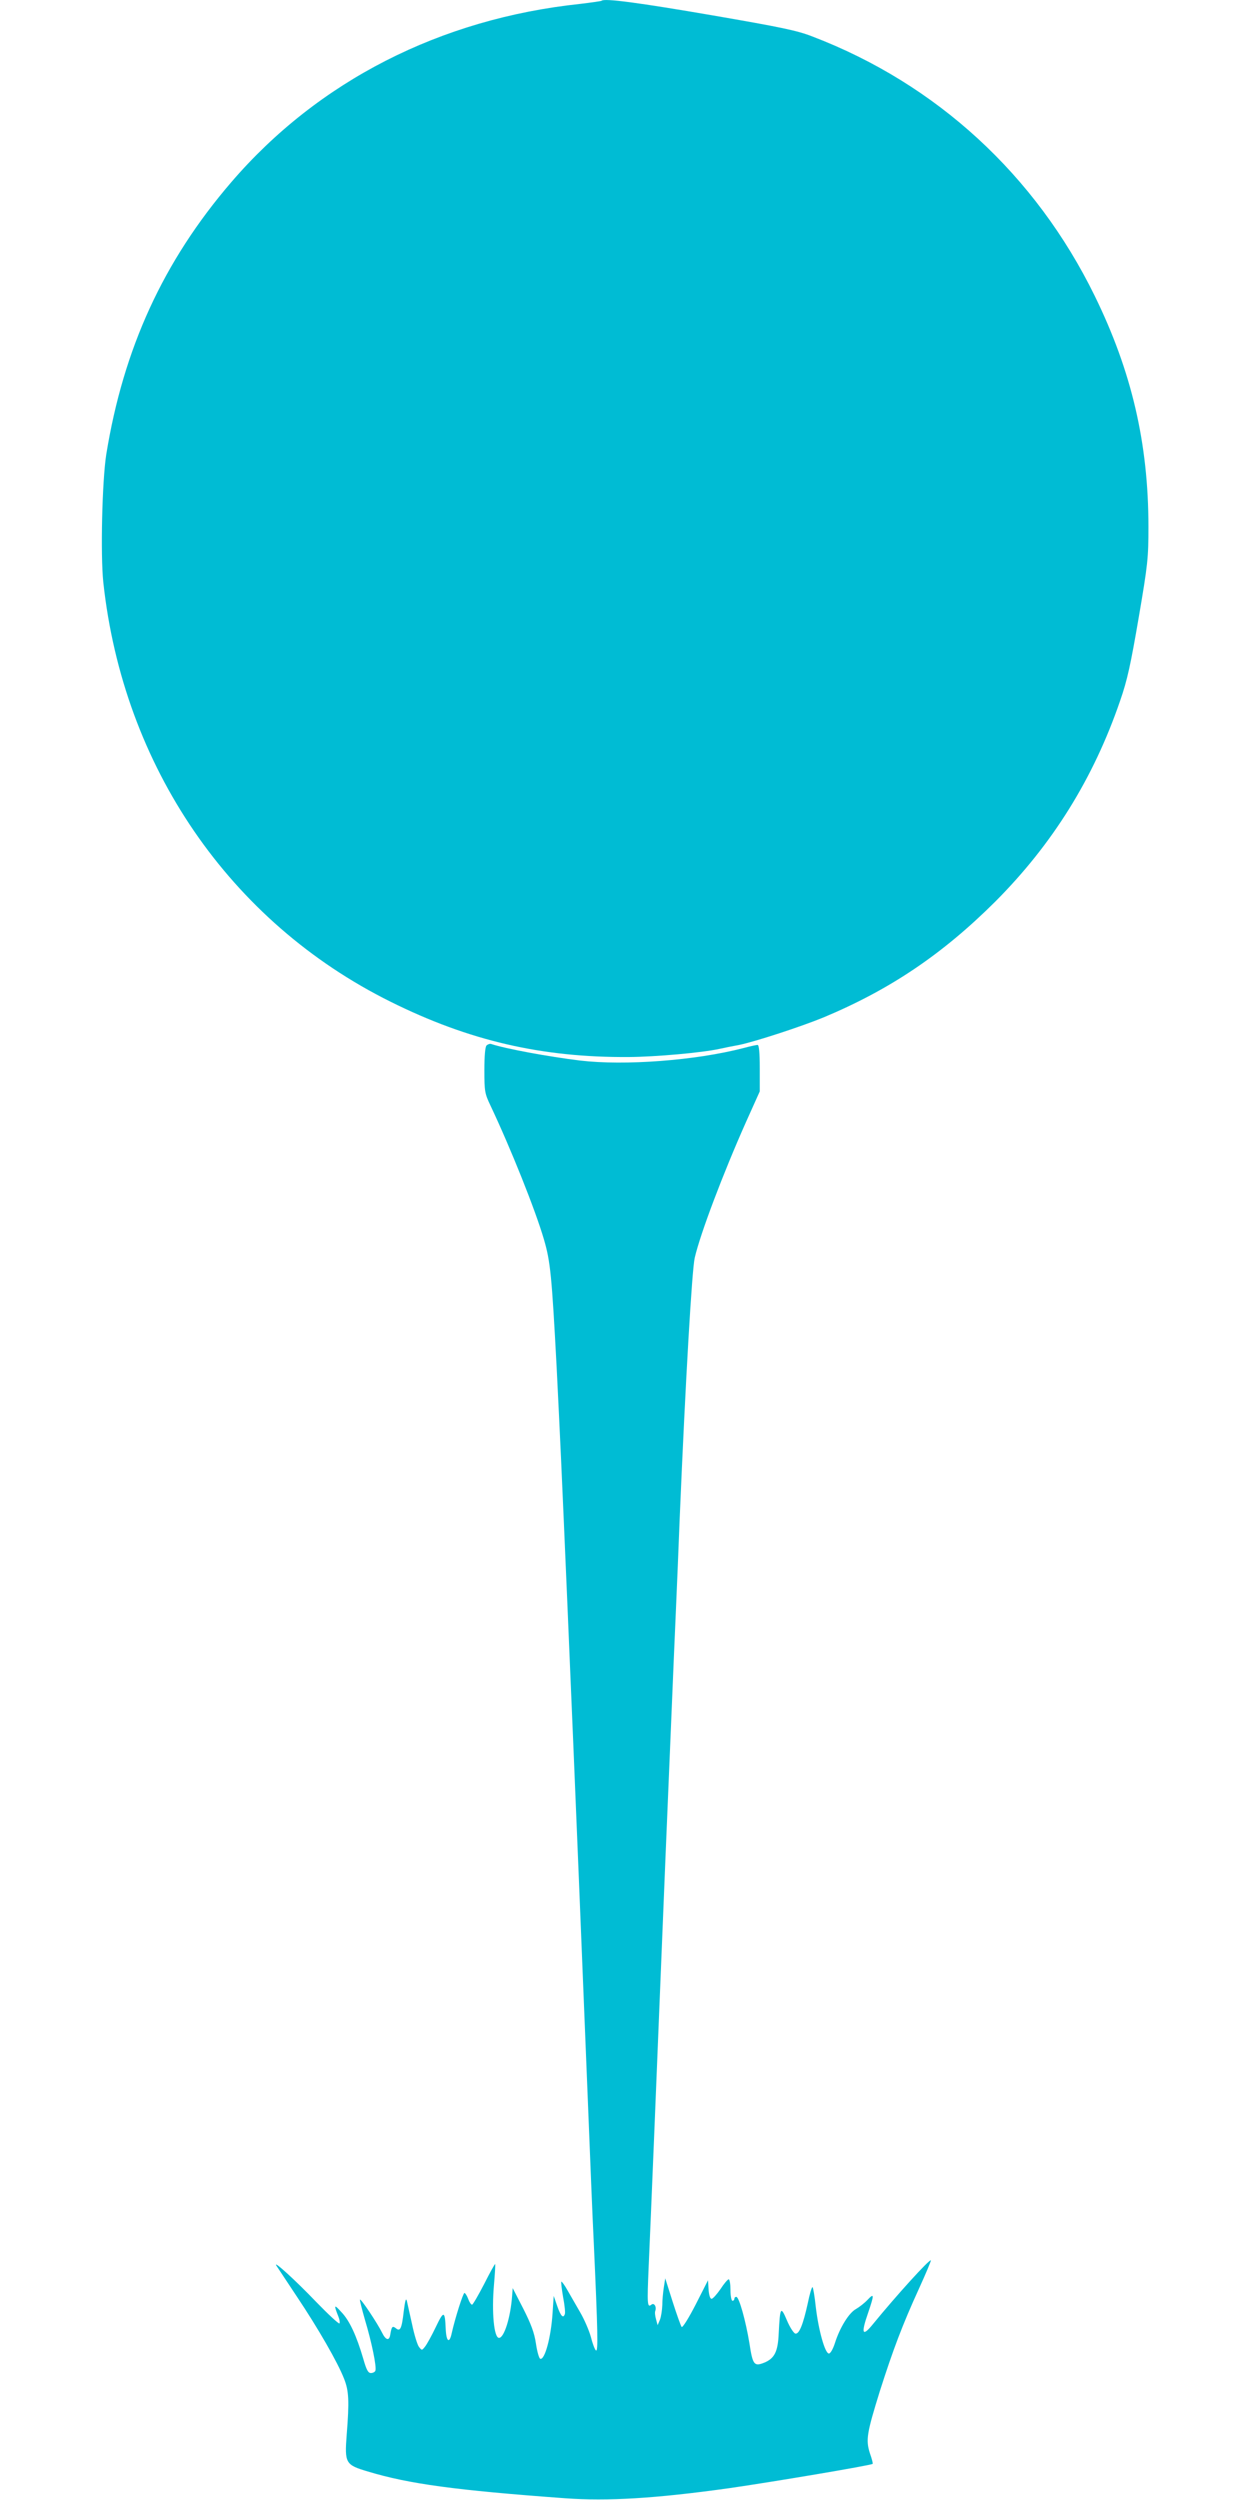
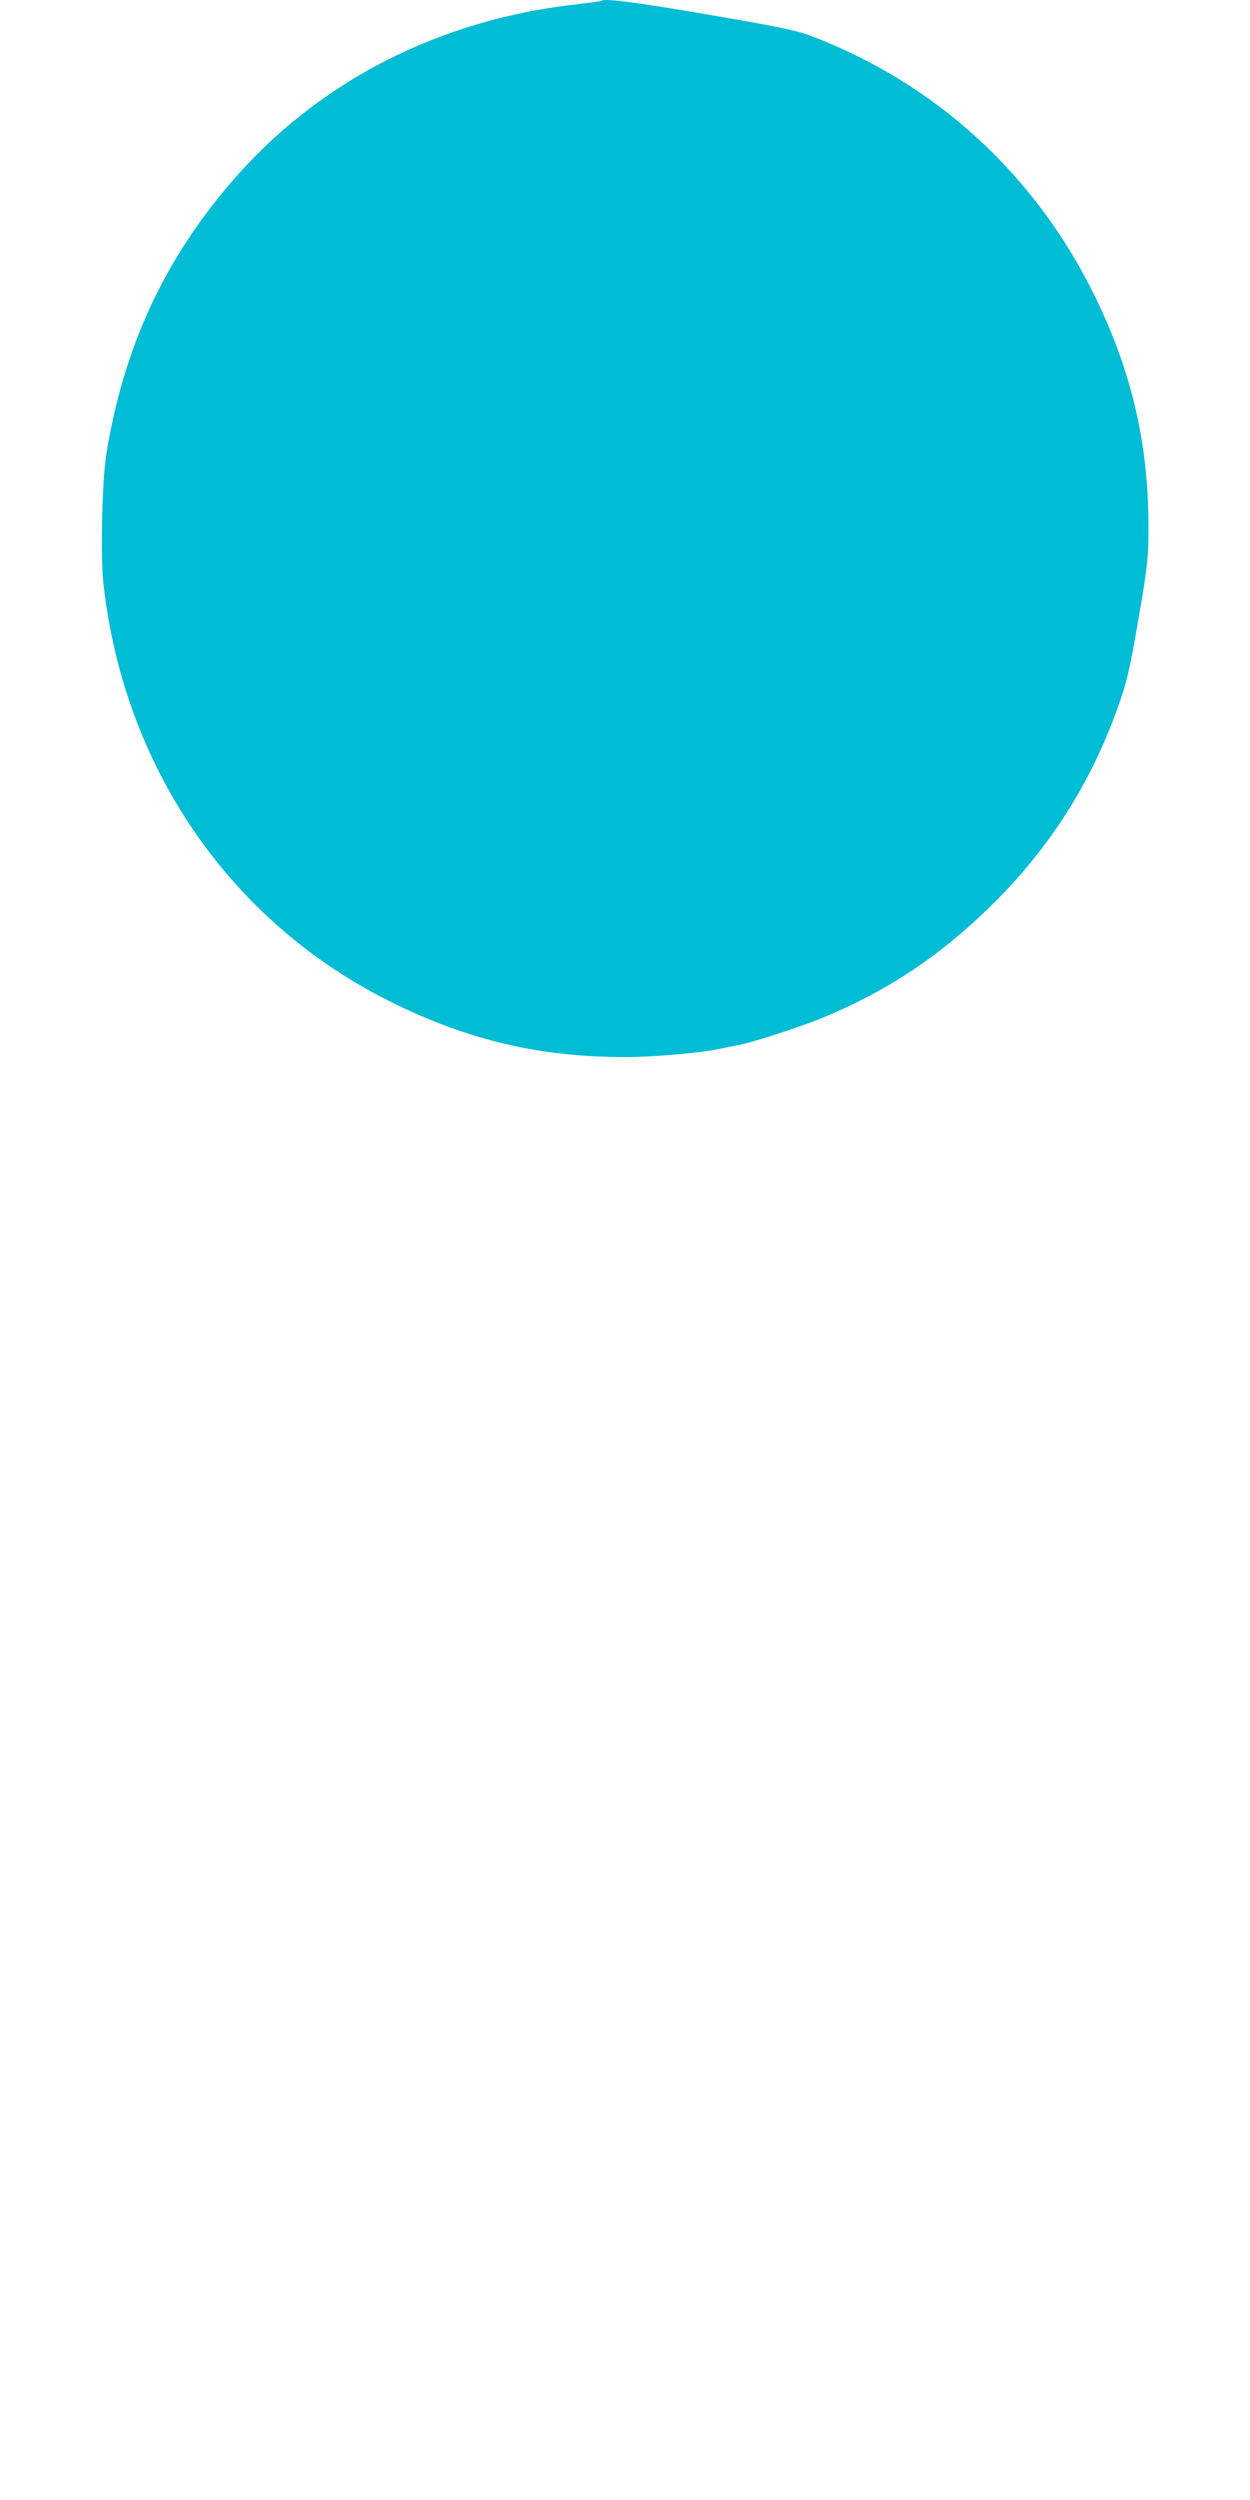
<svg xmlns="http://www.w3.org/2000/svg" version="1.0" width="640pt" height="1280pt" viewBox="0 0 640 1280" preserveAspectRatio="xMidYMid meet">
  <g transform="translate(0,1280) scale(0.1,-0.1)" fill="#00bcd4" stroke="none">
    <path d="M3080 12796 c-3 -2 -52 -9 -110 -16 -716 -76 -1341 -395 -1786 -913 -348 -405 -552 -851 -640 -1394 -21 -136 -30 -512 -15 -655 102 -942 647 -1738 1471 -2147 402 -200 775 -286 1220 -283 136 1 375 22 465 42 22 5 67 14 100 20 82 17 315 93 432 141 339 142 607 322 879 593 293 294 503 631 639 1028 37 106 54 186 95 425 47 275 50 306 50 466 0 427 -86 796 -275 1182 -303 619 -810 1085 -1445 1328 -79 31 -163 48 -510 108 -378 65 -557 89 -570 75z" />
-     <path d="M2491 7447 c-7 -7 -11 -54 -11 -126 0 -109 2 -120 31 -181 104 -220 230 -535 274 -686 33 -113 40 -183 65 -654 19 -381 25 -514 55 -1212 8 -197 22 -517 30 -710 15 -354 37 -897 75 -1838 11 -278 24 -602 30 -720 21 -462 23 -565 11 -554 -6 5 -18 37 -26 70 -9 32 -33 88 -54 124 -21 36 -50 87 -65 113 -15 27 -30 47 -32 45 -2 -3 2 -38 9 -79 8 -41 12 -80 9 -87 -8 -24 -21 -11 -39 41 l-18 52 -6 -90 c-8 -123 -40 -240 -63 -232 -6 2 -16 37 -22 78 -8 55 -25 100 -65 179 l-54 105 -3 -40 c-8 -111 -41 -215 -67 -215 -26 0 -38 132 -26 270 5 58 8 106 6 108 -1 2 -27 -44 -56 -102 -30 -58 -58 -106 -62 -106 -5 0 -14 13 -20 30 -6 16 -15 30 -19 30 -7 0 -48 -129 -65 -205 -12 -57 -28 -45 -31 22 -4 93 -10 94 -51 8 -21 -44 -46 -89 -55 -100 -16 -20 -16 -20 -31 -1 -8 10 -24 62 -35 115 -12 53 -24 107 -27 121 -5 17 -9 -1 -16 -55 -10 -88 -18 -105 -41 -85 -17 13 -21 8 -28 -34 -5 -33 -23 -28 -42 11 -23 47 -108 175 -113 169 -2 -2 10 -49 26 -105 34 -113 60 -239 53 -259 -2 -6 -12 -12 -23 -12 -14 0 -23 16 -39 73 -35 119 -70 195 -112 239 -38 42 -40 39 -15 -24 6 -15 8 -30 5 -34 -4 -3 -57 46 -119 110 -107 112 -223 217 -204 186 5 -8 53 -80 106 -160 107 -160 208 -335 241 -420 24 -61 27 -112 13 -287 -11 -145 -6 -153 108 -187 212 -64 449 -96 1009 -137 220 -16 465 -1 838 51 223 32 728 117 738 125 2 2 -4 26 -14 54 -22 69 -16 103 51 319 67 210 115 338 201 526 35 77 62 141 60 143 -7 7 -175 -178 -296 -326 -55 -68 -63 -51 -25 58 32 94 31 102 -3 66 -16 -17 -42 -37 -59 -47 -36 -19 -83 -95 -108 -174 -10 -31 -23 -54 -31 -54 -20 0 -53 119 -67 237 -6 57 -14 103 -17 103 -4 0 -15 -37 -24 -82 -24 -109 -44 -160 -64 -156 -8 2 -28 32 -43 68 -32 75 -35 69 -42 -67 -4 -93 -21 -127 -72 -149 -54 -22 -61 -13 -78 99 -19 115 -53 237 -67 237 -6 0 -10 -4 -10 -10 0 -5 -4 -10 -10 -10 -5 0 -10 25 -10 55 0 30 -4 55 -9 55 -5 0 -24 -22 -42 -50 -19 -27 -39 -50 -46 -50 -7 0 -13 19 -15 47 l-3 48 -63 -124 c-35 -68 -67 -120 -72 -115 -4 5 -25 63 -46 129 l-38 120 -7 -45 c-4 -25 -8 -66 -8 -92 -1 -26 -6 -59 -12 -75 l-12 -28 -8 30 c-5 17 -7 36 -4 43 8 21 -6 44 -20 32 -21 -17 -22 3 -14 190 12 270 43 1031 59 1430 19 478 34 829 60 1450 5 124 14 335 20 470 6 135 15 353 20 485 30 712 63 1275 77 1335 29 125 145 431 262 694 l71 158 0 119 c0 80 -4 119 -11 119 -6 0 -39 -7 -72 -16 -247 -64 -608 -91 -837 -64 -163 20 -380 60 -456 85 -6 2 -17 -2 -23 -8z" />
  </g>
</svg>